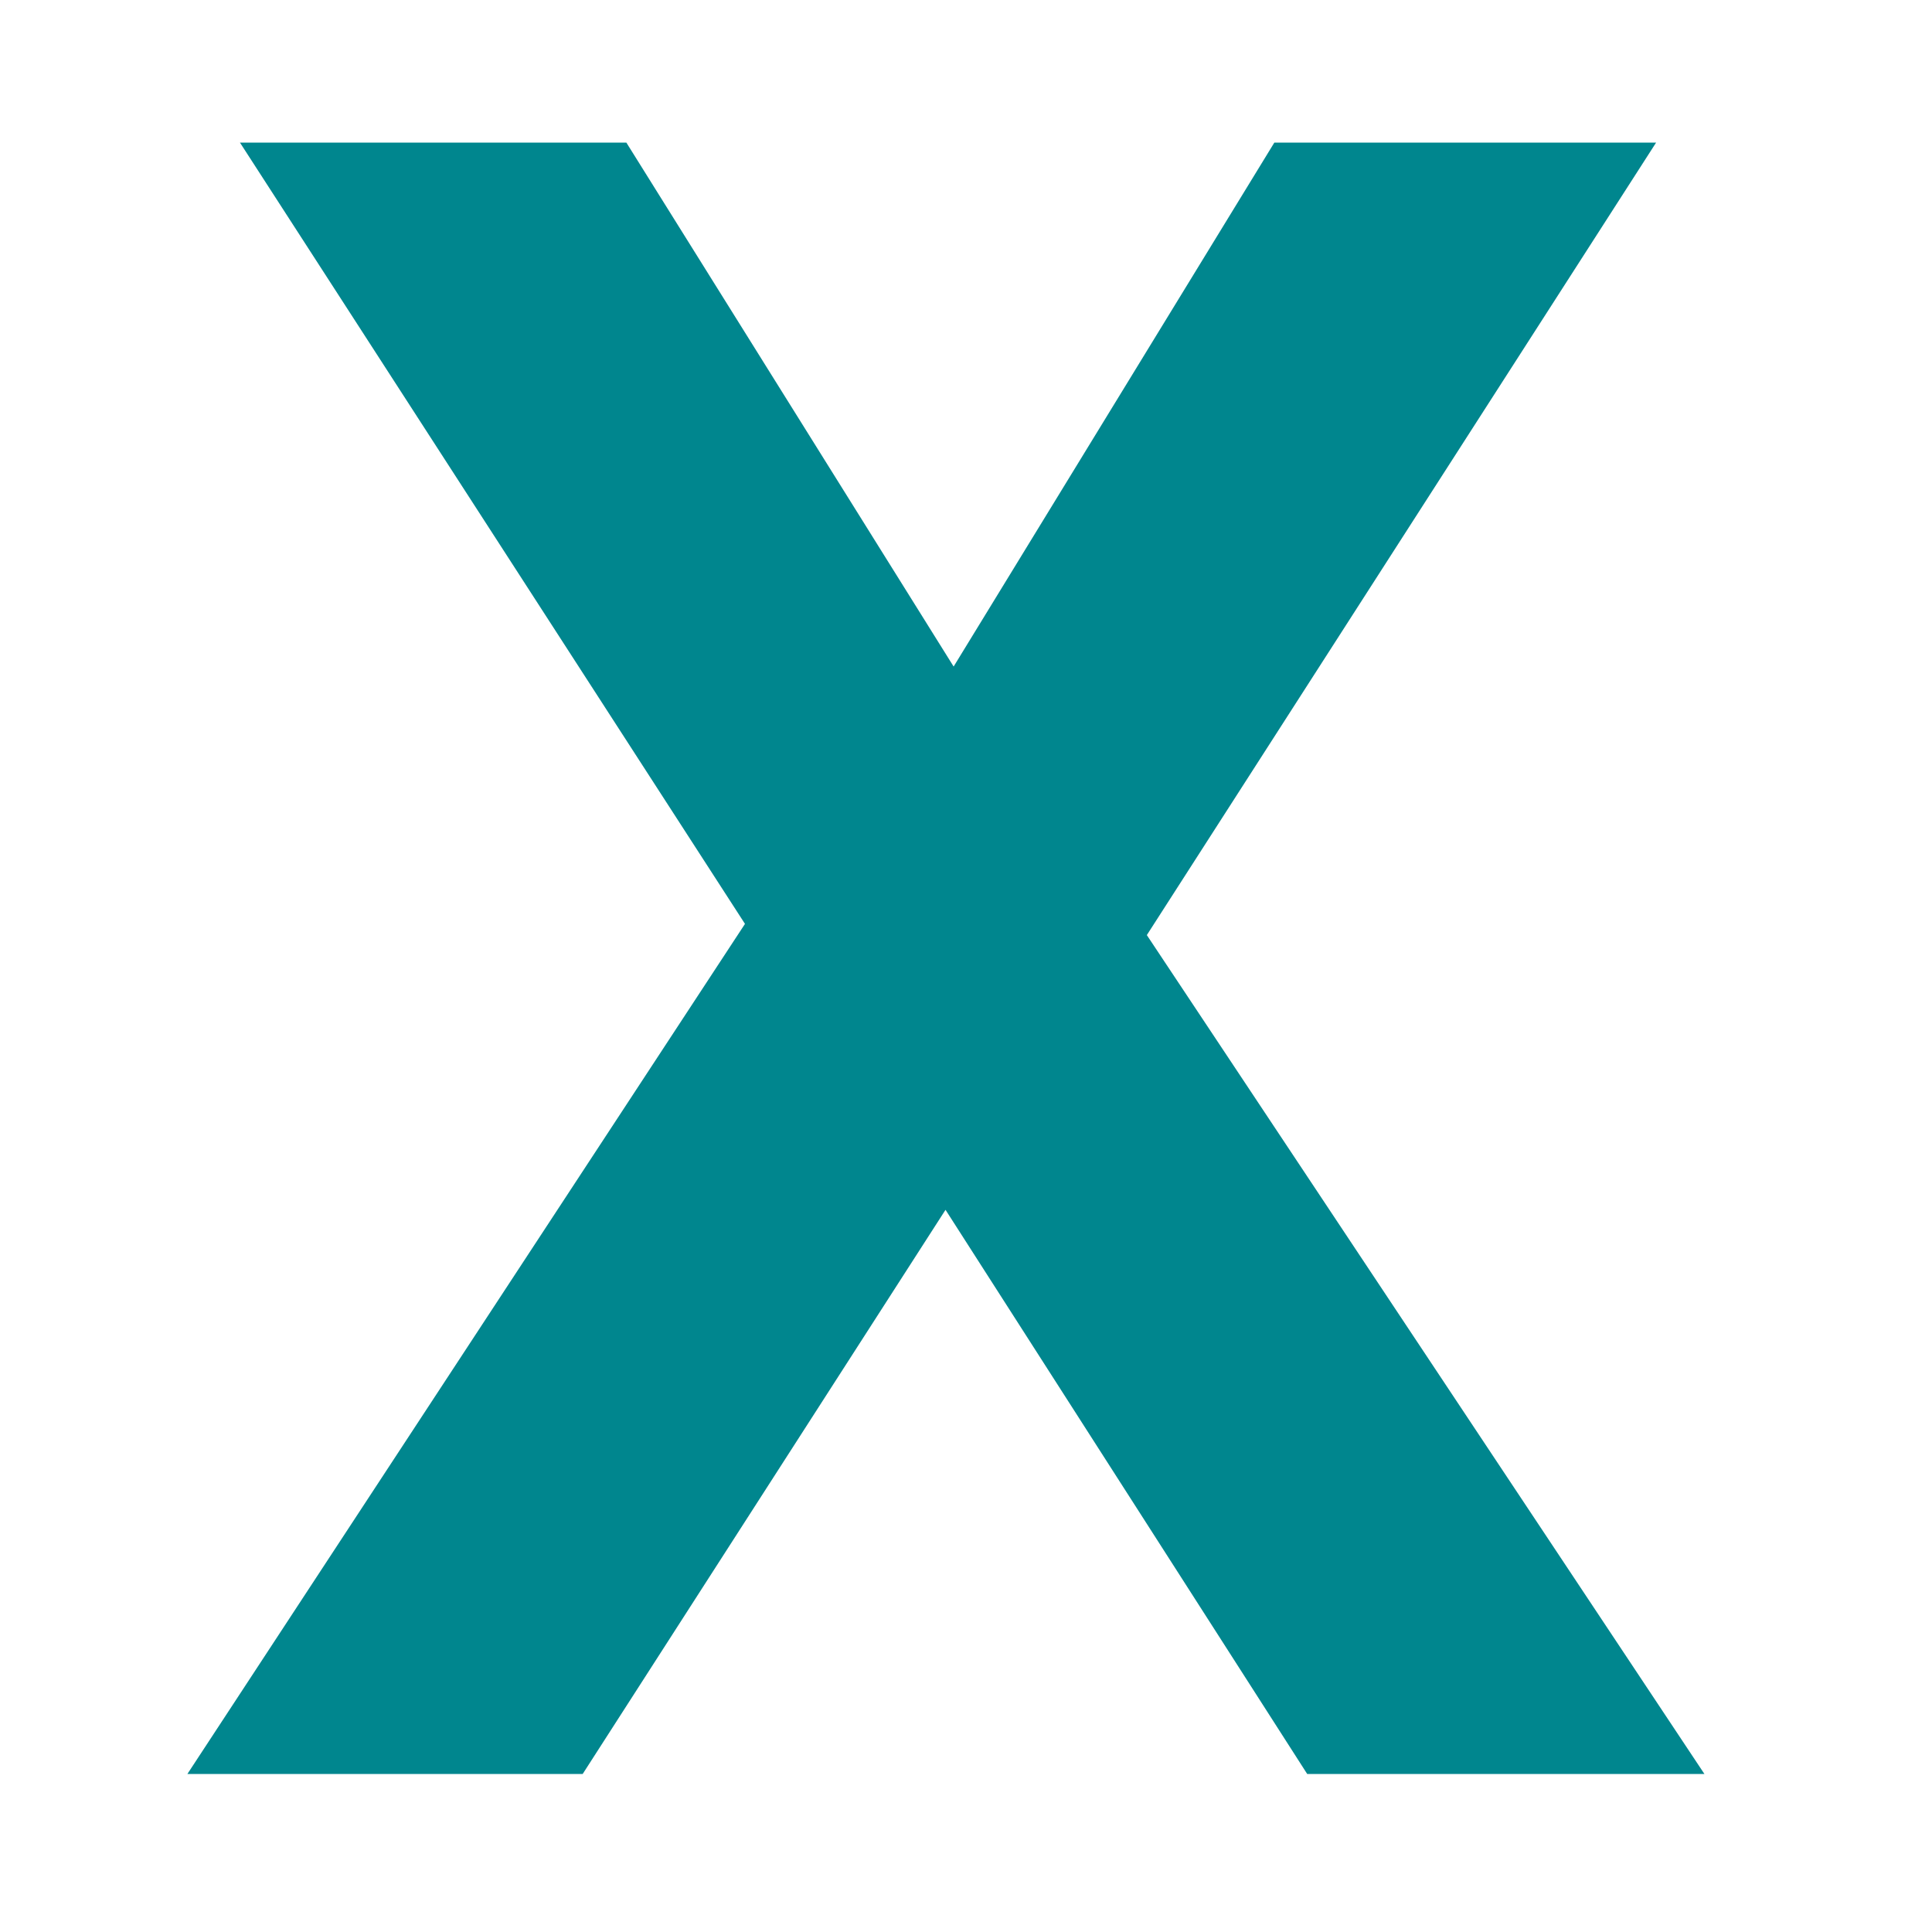
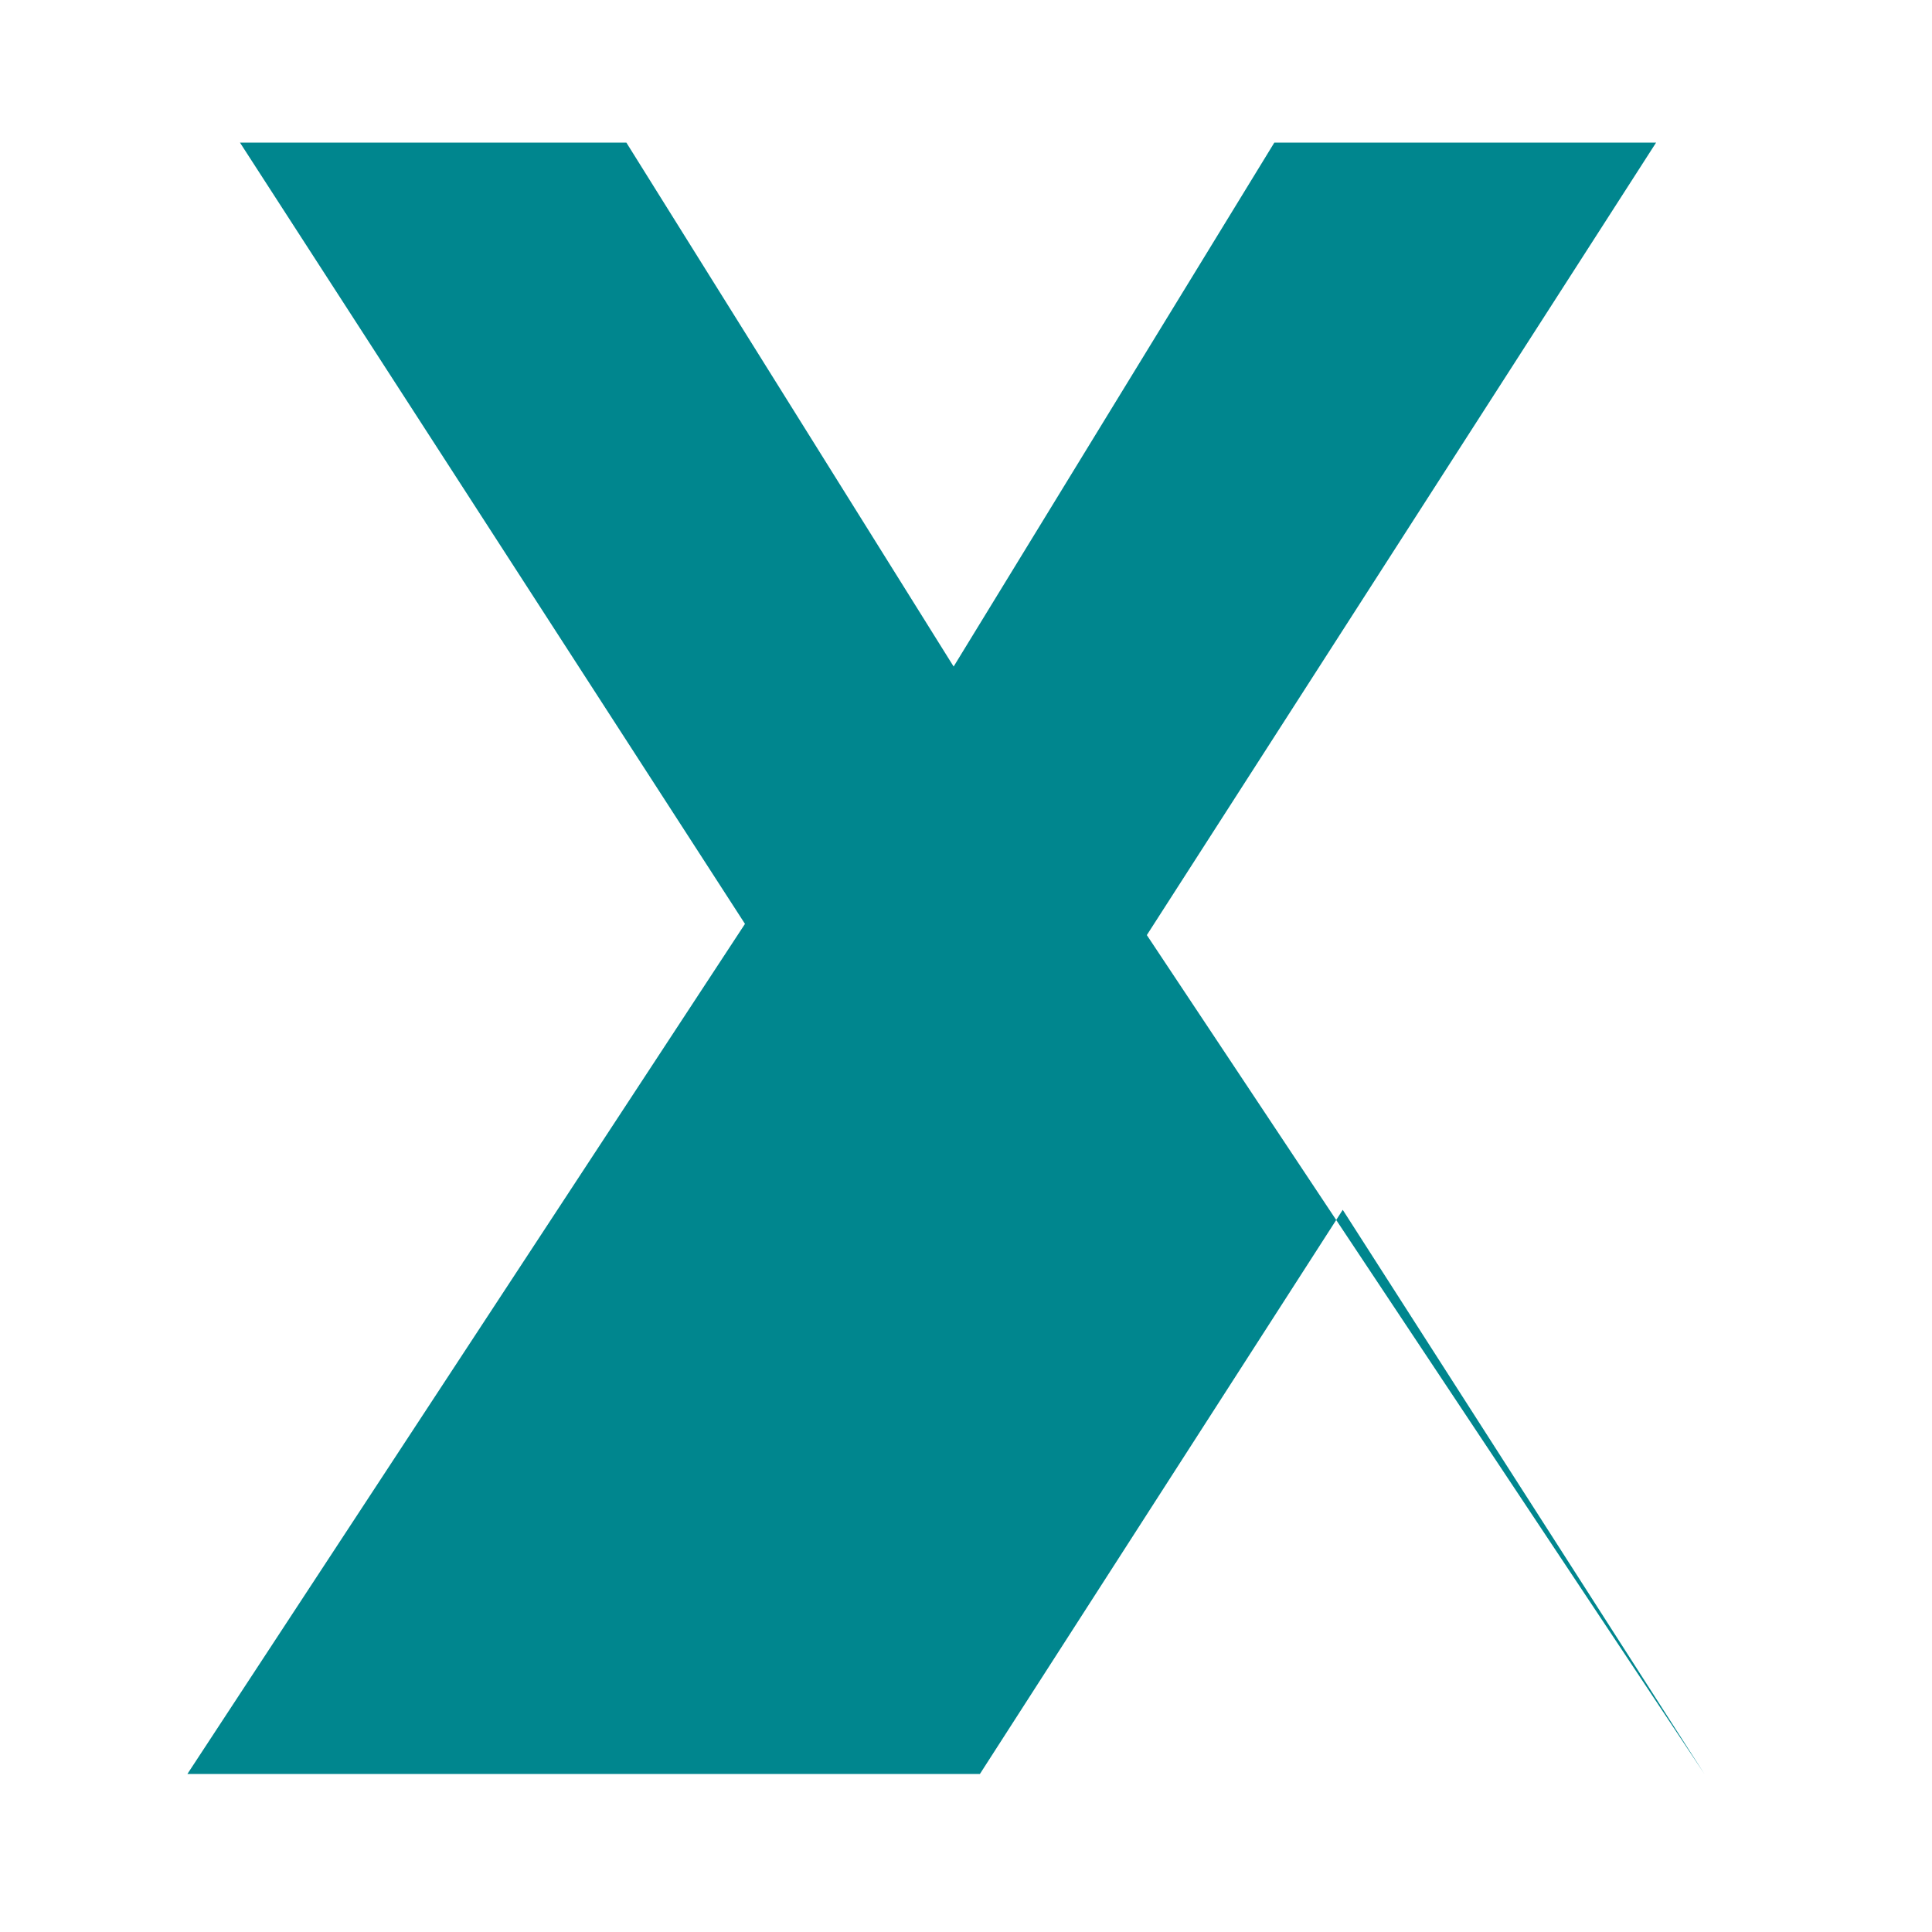
<svg xmlns="http://www.w3.org/2000/svg" viewBox="0 0 50 50">
-   <path d="m4.85 45.91 14.43-22-13.07-20.22h10l8.47 13.56 8.3-13.56h9.88l-13.18 20.51 14.43 21.71h-10.28l-9.36-14.6-9.39 14.6z" fill="#00868e" />
+   <path d="m4.85 45.91 14.43-22-13.07-20.22h10l8.47 13.56 8.3-13.56h9.88l-13.18 20.51 14.43 21.71l-9.36-14.6-9.39 14.6z" fill="#00868e" />
</svg>